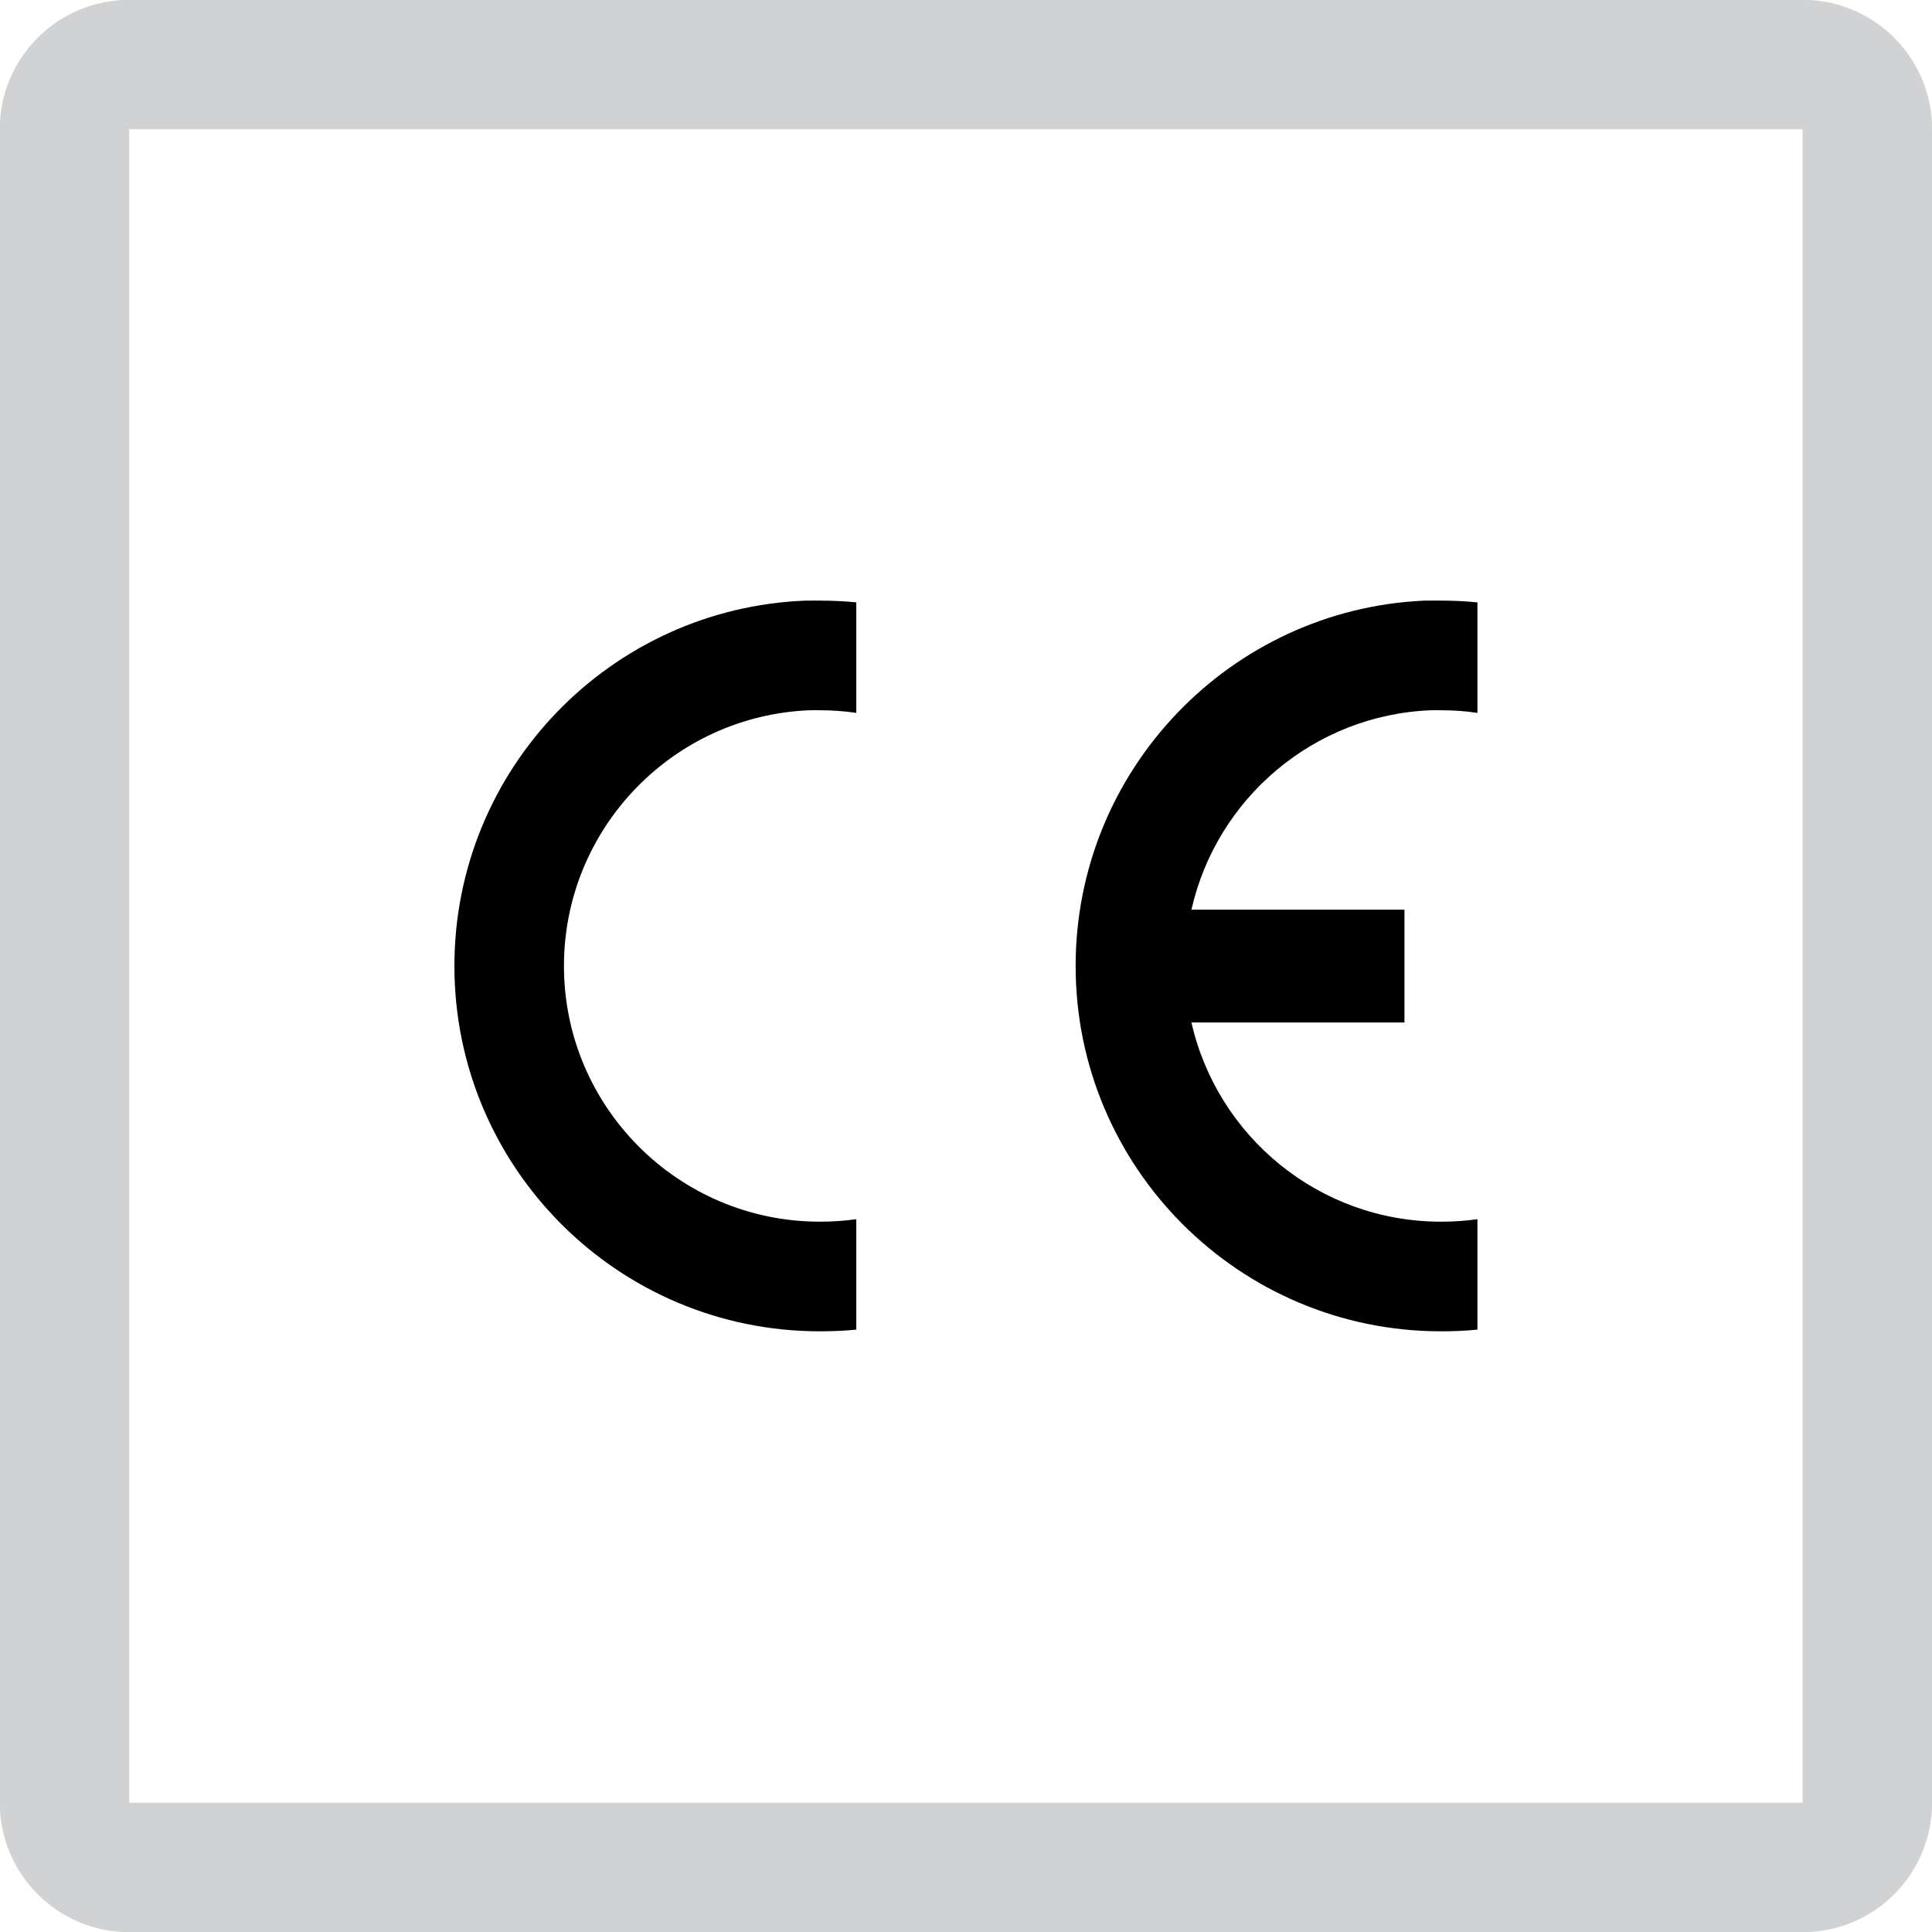
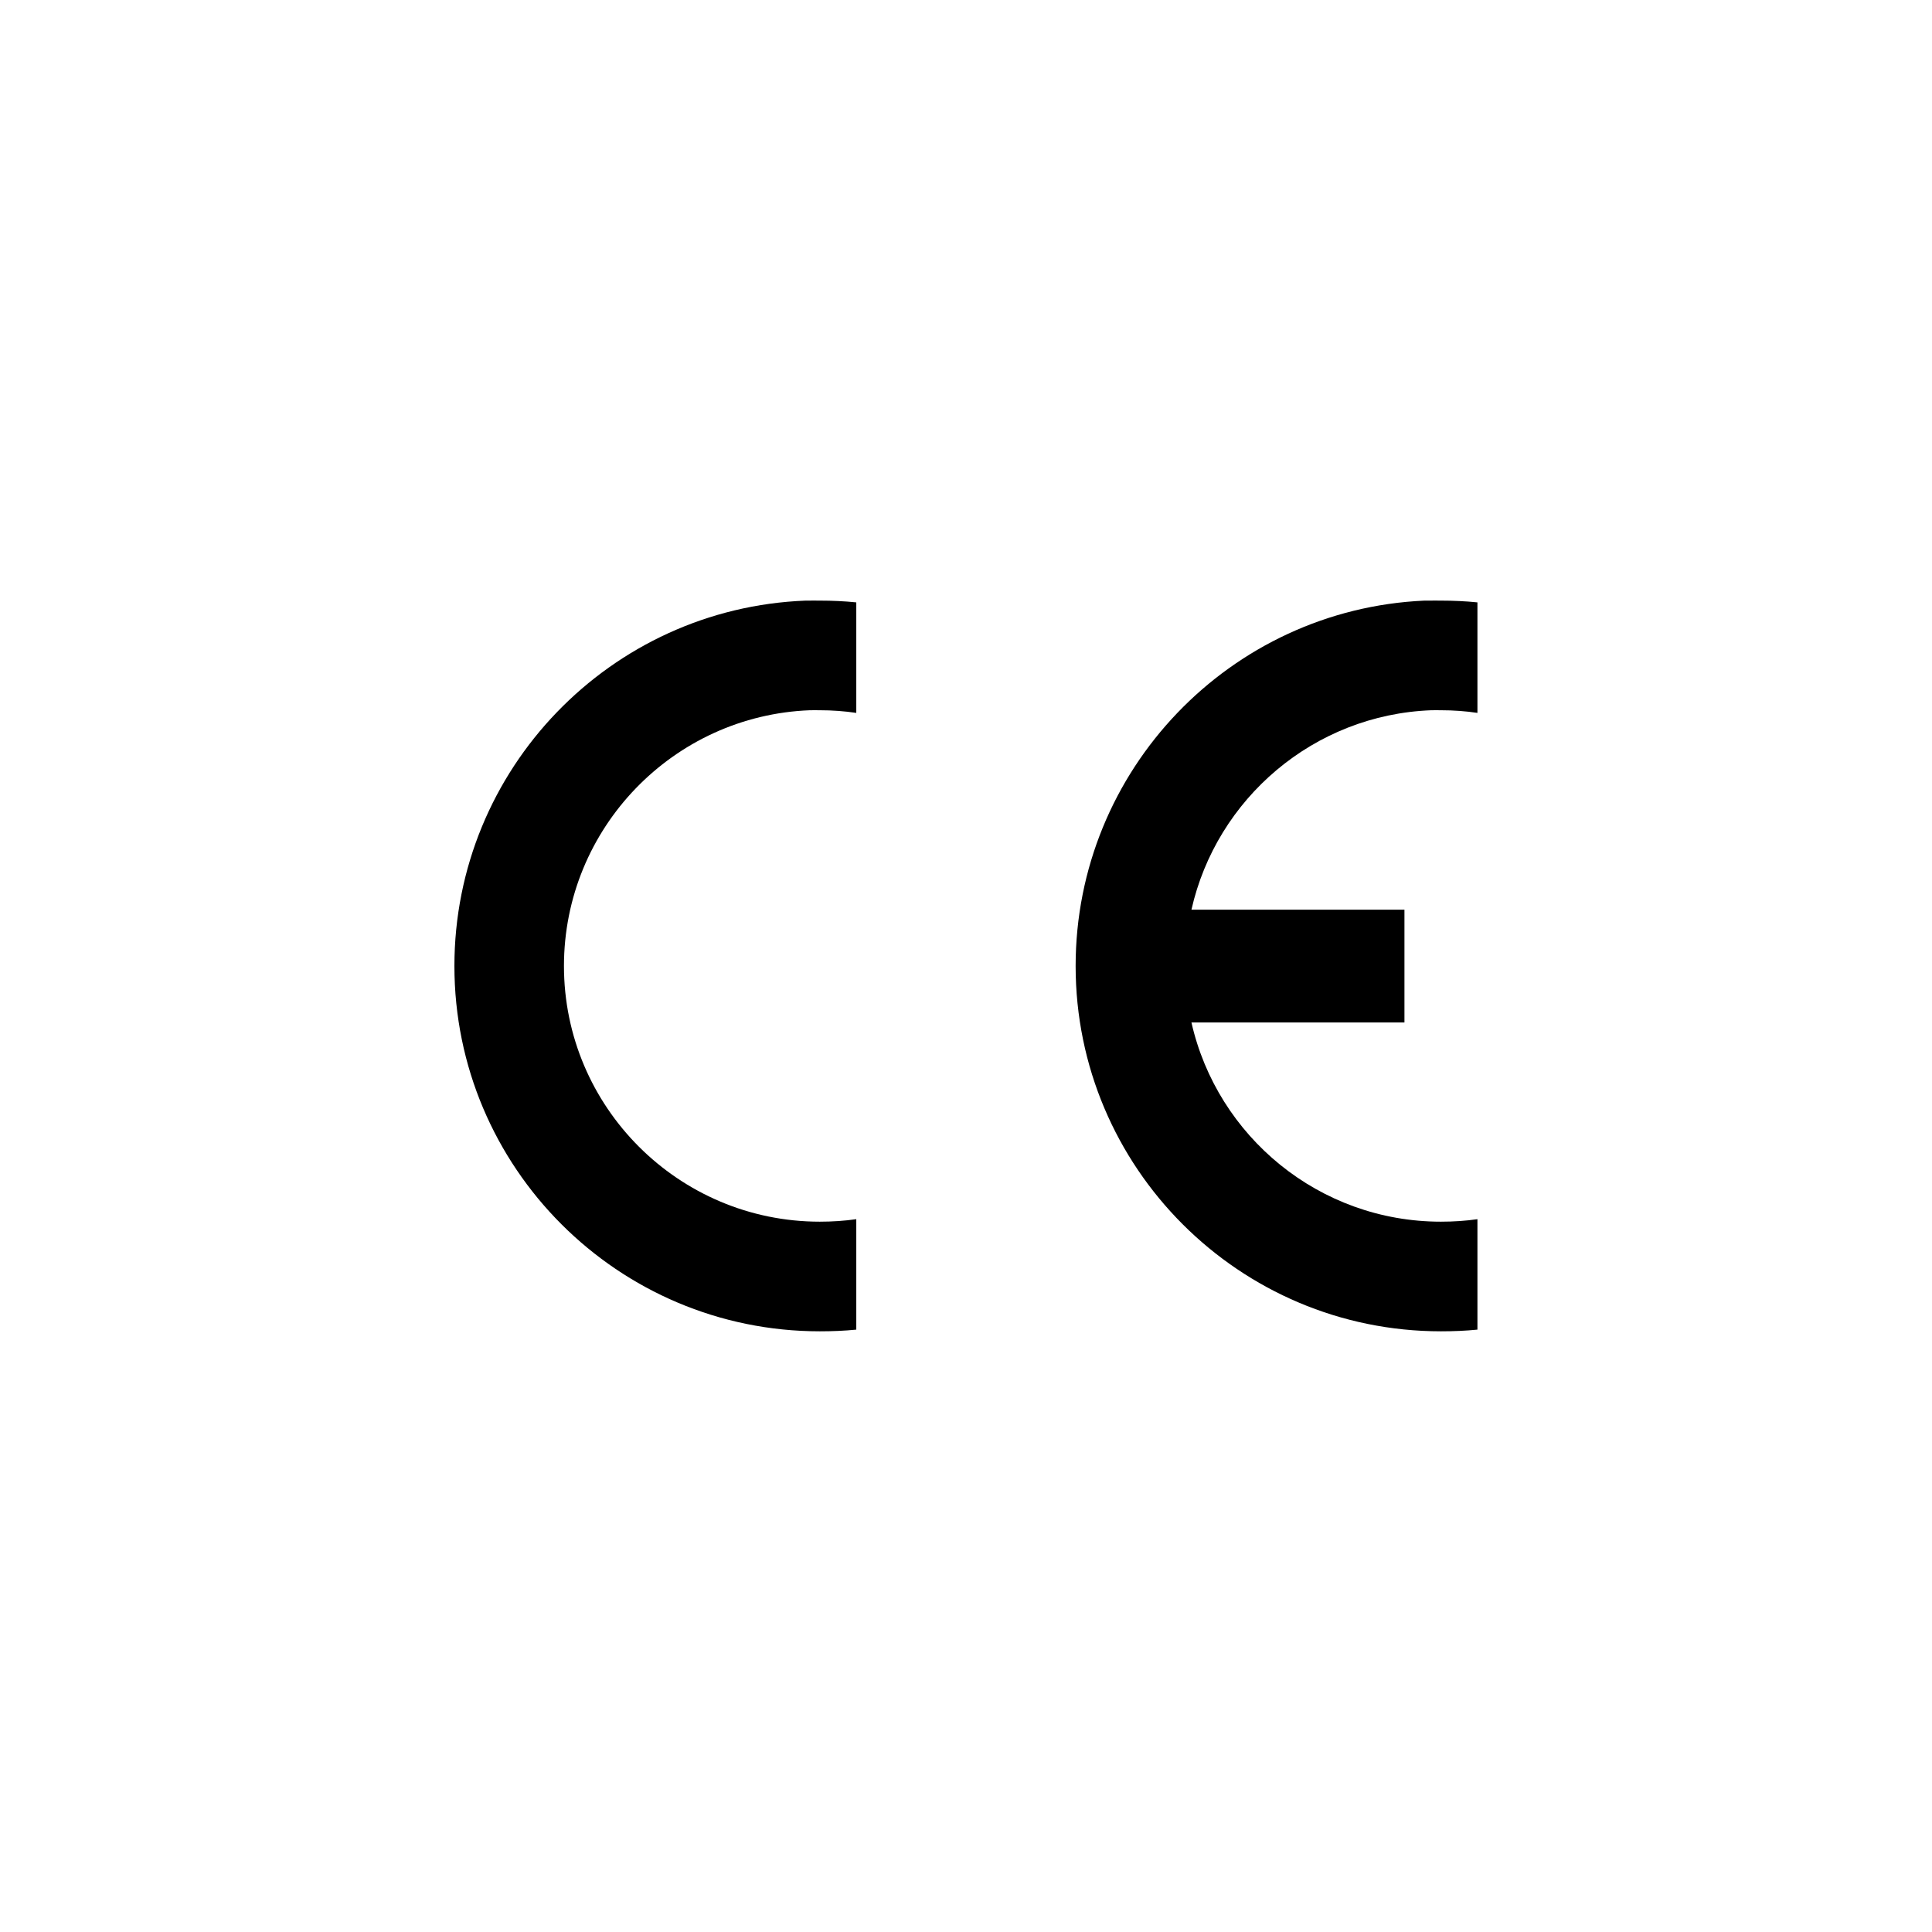
<svg xmlns="http://www.w3.org/2000/svg" version="1.1" id="Layer_1" x="0px" y="0px" width="24.09px" height="24.09px" viewBox="0 0 24.09 24.09" enable-background="new 0 0 24.09 24.09" xml:space="preserve">
  <g>
-     <path fill="#D1D2D3" d="M1.611,24.092h20.865c0.895,0,1.615-0.723,1.615-1.613V1.611c0-0.891-0.721-1.613-1.615-1.613H1.611   c-0.891,0-1.614,0.723-1.614,1.613v20.867C-0.002,23.369,0.72,24.092,1.611,24.092 M1.611,1.611h20.865v20.867H1.611V1.611z" />
-   </g>
+     </g>
  <g>
    <path fill-rule="evenodd" clip-rule="evenodd" d="M10.045,7.489c-2.434,0.094-4.379,2.101-4.379,4.556   c0,2.514,2.041,4.555,4.556,4.555c0.154,0,0.307-0.006,0.455-0.021v-1.377c-0.148,0.021-0.301,0.031-0.455,0.031   c-1.76,0-3.19-1.43-3.19-3.188c0-1.718,1.364-3.124,3.067-3.189c0.041-0.001,0.082,0,0.123,0c0.154,0,0.307,0.011,0.455,0.033   V7.511c-0.148-0.015-0.301-0.022-0.455-0.022c-0.051,0-0.1-0.001-0.148,0H10.045z" />
    <path fill-rule="evenodd" clip-rule="evenodd" d="M17.762,7.489c-2.42,0.108-4.35,2.11-4.35,4.556c0,2.514,2.041,4.555,4.555,4.555   c0.154,0,0.307-0.006,0.455-0.021v-1.377c-0.146,0.021-0.299,0.031-0.455,0.031c-1.518,0-2.789-1.062-3.111-2.484h2.656v-1.406   h-2.656c0.312-1.385,1.525-2.431,2.99-2.487c0.041-0.001,0.082,0,0.121,0c0.156,0,0.309,0.011,0.455,0.033V7.511   c-0.148-0.015-0.301-0.022-0.455-0.022c-0.049,0-0.098-0.001-0.146,0h-0.029H17.762z" />
  </g>
</svg>